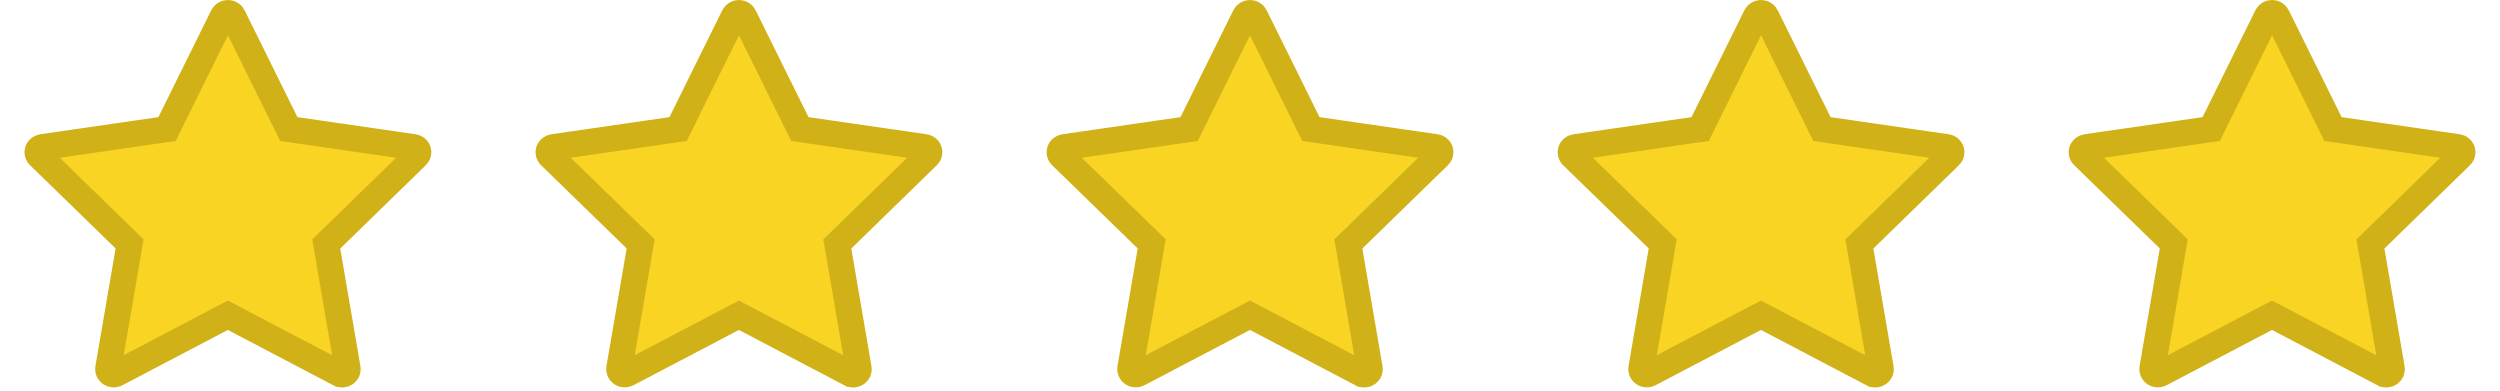
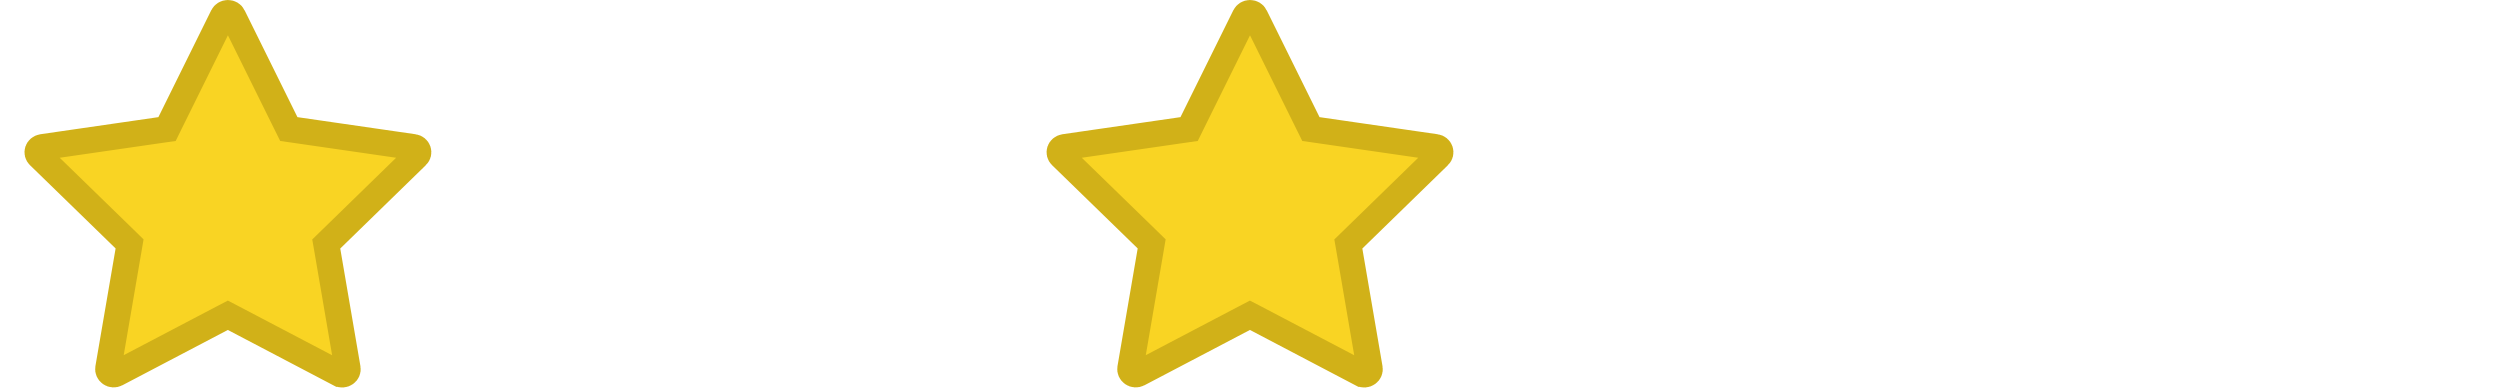
<svg xmlns="http://www.w3.org/2000/svg" width="96" height="15" viewBox="0 0 96 15" fill="none">
  <path d="M8.943 0.613L8.943 0.614L10.974 4.72L11.091 4.956L11.351 4.993L15.886 5.65L15.888 5.65C15.97 5.662 16.032 5.717 16.054 5.785C16.077 5.855 16.06 5.929 16.005 5.984C16.005 5.984 16.004 5.984 16.004 5.984L12.717 9.185L12.528 9.369L12.573 9.628L13.348 14.149C13.348 14.149 13.348 14.149 13.348 14.149C13.36 14.219 13.332 14.293 13.265 14.34C13.197 14.388 13.109 14.393 13.038 14.355L13.037 14.355L8.981 12.227L8.749 12.106L8.517 12.227L4.468 14.351C4.468 14.351 4.468 14.351 4.468 14.351C4.391 14.391 4.303 14.383 4.242 14.339C4.172 14.289 4.145 14.213 4.156 14.146C4.156 14.146 4.156 14.146 4.156 14.146L4.932 9.625L4.976 9.366L4.788 9.182L1.499 5.983L1.497 5.981C1.445 5.931 1.427 5.856 1.45 5.786C1.471 5.722 1.533 5.664 1.621 5.65L6.154 4.993L6.414 4.956L6.53 4.72L8.56 0.616C8.596 0.545 8.668 0.5 8.752 0.5C8.84 0.5 8.911 0.548 8.943 0.613Z" fill="#F9D423" stroke="#D1B118" />
-   <path d="M28.567 0.613L28.567 0.614L30.598 4.72L30.715 4.956L30.975 4.993L35.51 5.65L35.512 5.65C35.594 5.662 35.656 5.717 35.678 5.785C35.701 5.855 35.684 5.929 35.629 5.984C35.629 5.984 35.629 5.984 35.628 5.984L32.341 9.185L32.152 9.369L32.197 9.628L32.972 14.149C32.972 14.149 32.972 14.149 32.972 14.149C32.984 14.219 32.956 14.293 32.889 14.34C32.822 14.388 32.733 14.393 32.662 14.355L32.661 14.355L28.605 12.227L28.373 12.106L28.141 12.227L24.092 14.351C24.092 14.351 24.092 14.351 24.092 14.351C24.015 14.391 23.927 14.383 23.866 14.339C23.797 14.289 23.769 14.213 23.78 14.146C23.78 14.146 23.78 14.146 23.78 14.146L24.556 9.625L24.6 9.366L24.412 9.182L21.123 5.983L21.121 5.981C21.069 5.931 21.051 5.856 21.074 5.786C21.095 5.722 21.157 5.664 21.245 5.65L25.778 4.993L26.038 4.956L26.154 4.72L28.184 0.616C28.22 0.545 28.292 0.5 28.376 0.5C28.464 0.5 28.535 0.548 28.567 0.613Z" fill="#F9D423" stroke="#D1B118" />
  <path d="M48.191 0.613L48.191 0.614L50.222 4.72L50.339 4.956L50.599 4.993L55.134 5.65L55.136 5.65C55.218 5.662 55.28 5.717 55.302 5.785C55.325 5.855 55.308 5.929 55.253 5.984C55.253 5.984 55.252 5.984 55.252 5.984L51.965 9.185L51.776 9.369L51.821 9.628L52.596 14.149C52.596 14.149 52.596 14.149 52.596 14.149C52.608 14.219 52.58 14.293 52.513 14.34C52.446 14.388 52.357 14.393 52.286 14.355L52.285 14.355L48.23 12.227L47.997 12.106L47.765 12.227L43.716 14.351C43.716 14.351 43.716 14.351 43.716 14.351C43.639 14.391 43.551 14.383 43.49 14.339C43.42 14.289 43.393 14.213 43.404 14.146C43.404 14.146 43.404 14.146 43.404 14.146L44.18 9.625L44.224 9.366L44.036 9.182L40.747 5.983L40.745 5.981C40.693 5.931 40.675 5.856 40.698 5.786C40.719 5.722 40.781 5.664 40.869 5.65L45.402 4.993L45.662 4.956L45.778 4.72L47.808 0.616C47.844 0.545 47.916 0.5 48 0.5C48.088 0.5 48.159 0.548 48.191 0.613Z" fill="#F9D423" stroke="#D1B118" />
-   <path d="M67.815 0.613L67.815 0.614L69.846 4.72L69.963 4.956L70.223 4.993L74.758 5.65L74.76 5.65C74.842 5.662 74.904 5.717 74.926 5.785C74.949 5.855 74.932 5.929 74.877 5.984C74.877 5.984 74.876 5.984 74.876 5.984L71.589 9.185L71.4 9.369L71.445 9.628L72.22 14.149C72.22 14.149 72.22 14.149 72.22 14.149C72.232 14.219 72.204 14.293 72.137 14.34C72.069 14.388 71.981 14.393 71.91 14.355L71.909 14.355L67.853 12.227L67.621 12.106L67.389 12.227L63.34 14.351C63.34 14.351 63.34 14.351 63.34 14.351C63.263 14.391 63.175 14.383 63.114 14.339C63.044 14.289 63.017 14.213 63.028 14.146C63.028 14.146 63.028 14.146 63.028 14.146L63.804 9.625L63.848 9.366L63.66 9.182L60.37 5.983L60.369 5.981C60.317 5.931 60.299 5.856 60.322 5.786C60.343 5.722 60.405 5.664 60.493 5.65L65.025 4.993L65.286 4.956L65.402 4.72L67.432 0.616C67.468 0.545 67.54 0.5 67.624 0.5C67.712 0.5 67.783 0.548 67.815 0.613Z" fill="#F9D423" stroke="#D1B118" />
-   <path d="M87.439 0.613L87.439 0.614L89.47 4.72L89.587 4.956L89.847 4.993L94.382 5.65L94.384 5.65C94.466 5.662 94.528 5.717 94.55 5.785C94.573 5.855 94.556 5.929 94.501 5.984C94.501 5.984 94.5 5.984 94.5 5.984L91.213 9.185L91.024 9.369L91.069 9.628L91.844 14.149C91.844 14.149 91.844 14.149 91.844 14.149C91.856 14.219 91.828 14.293 91.761 14.34C91.694 14.388 91.605 14.393 91.534 14.355L91.533 14.355L87.478 12.227L87.245 12.106L87.013 12.227L82.964 14.351C82.964 14.351 82.964 14.351 82.964 14.351C82.887 14.391 82.799 14.383 82.738 14.339C82.668 14.289 82.641 14.213 82.652 14.146C82.652 14.146 82.652 14.146 82.652 14.146L83.428 9.625L83.472 9.366L83.284 9.182L79.995 5.983L79.993 5.981C79.941 5.931 79.923 5.856 79.946 5.786C79.967 5.722 80.029 5.664 80.117 5.65L84.65 4.993L84.91 4.956L85.026 4.72L87.056 0.616C87.092 0.545 87.164 0.5 87.248 0.5C87.336 0.5 87.407 0.548 87.439 0.613Z" fill="#F9D423" stroke="#D1B118" />
</svg>